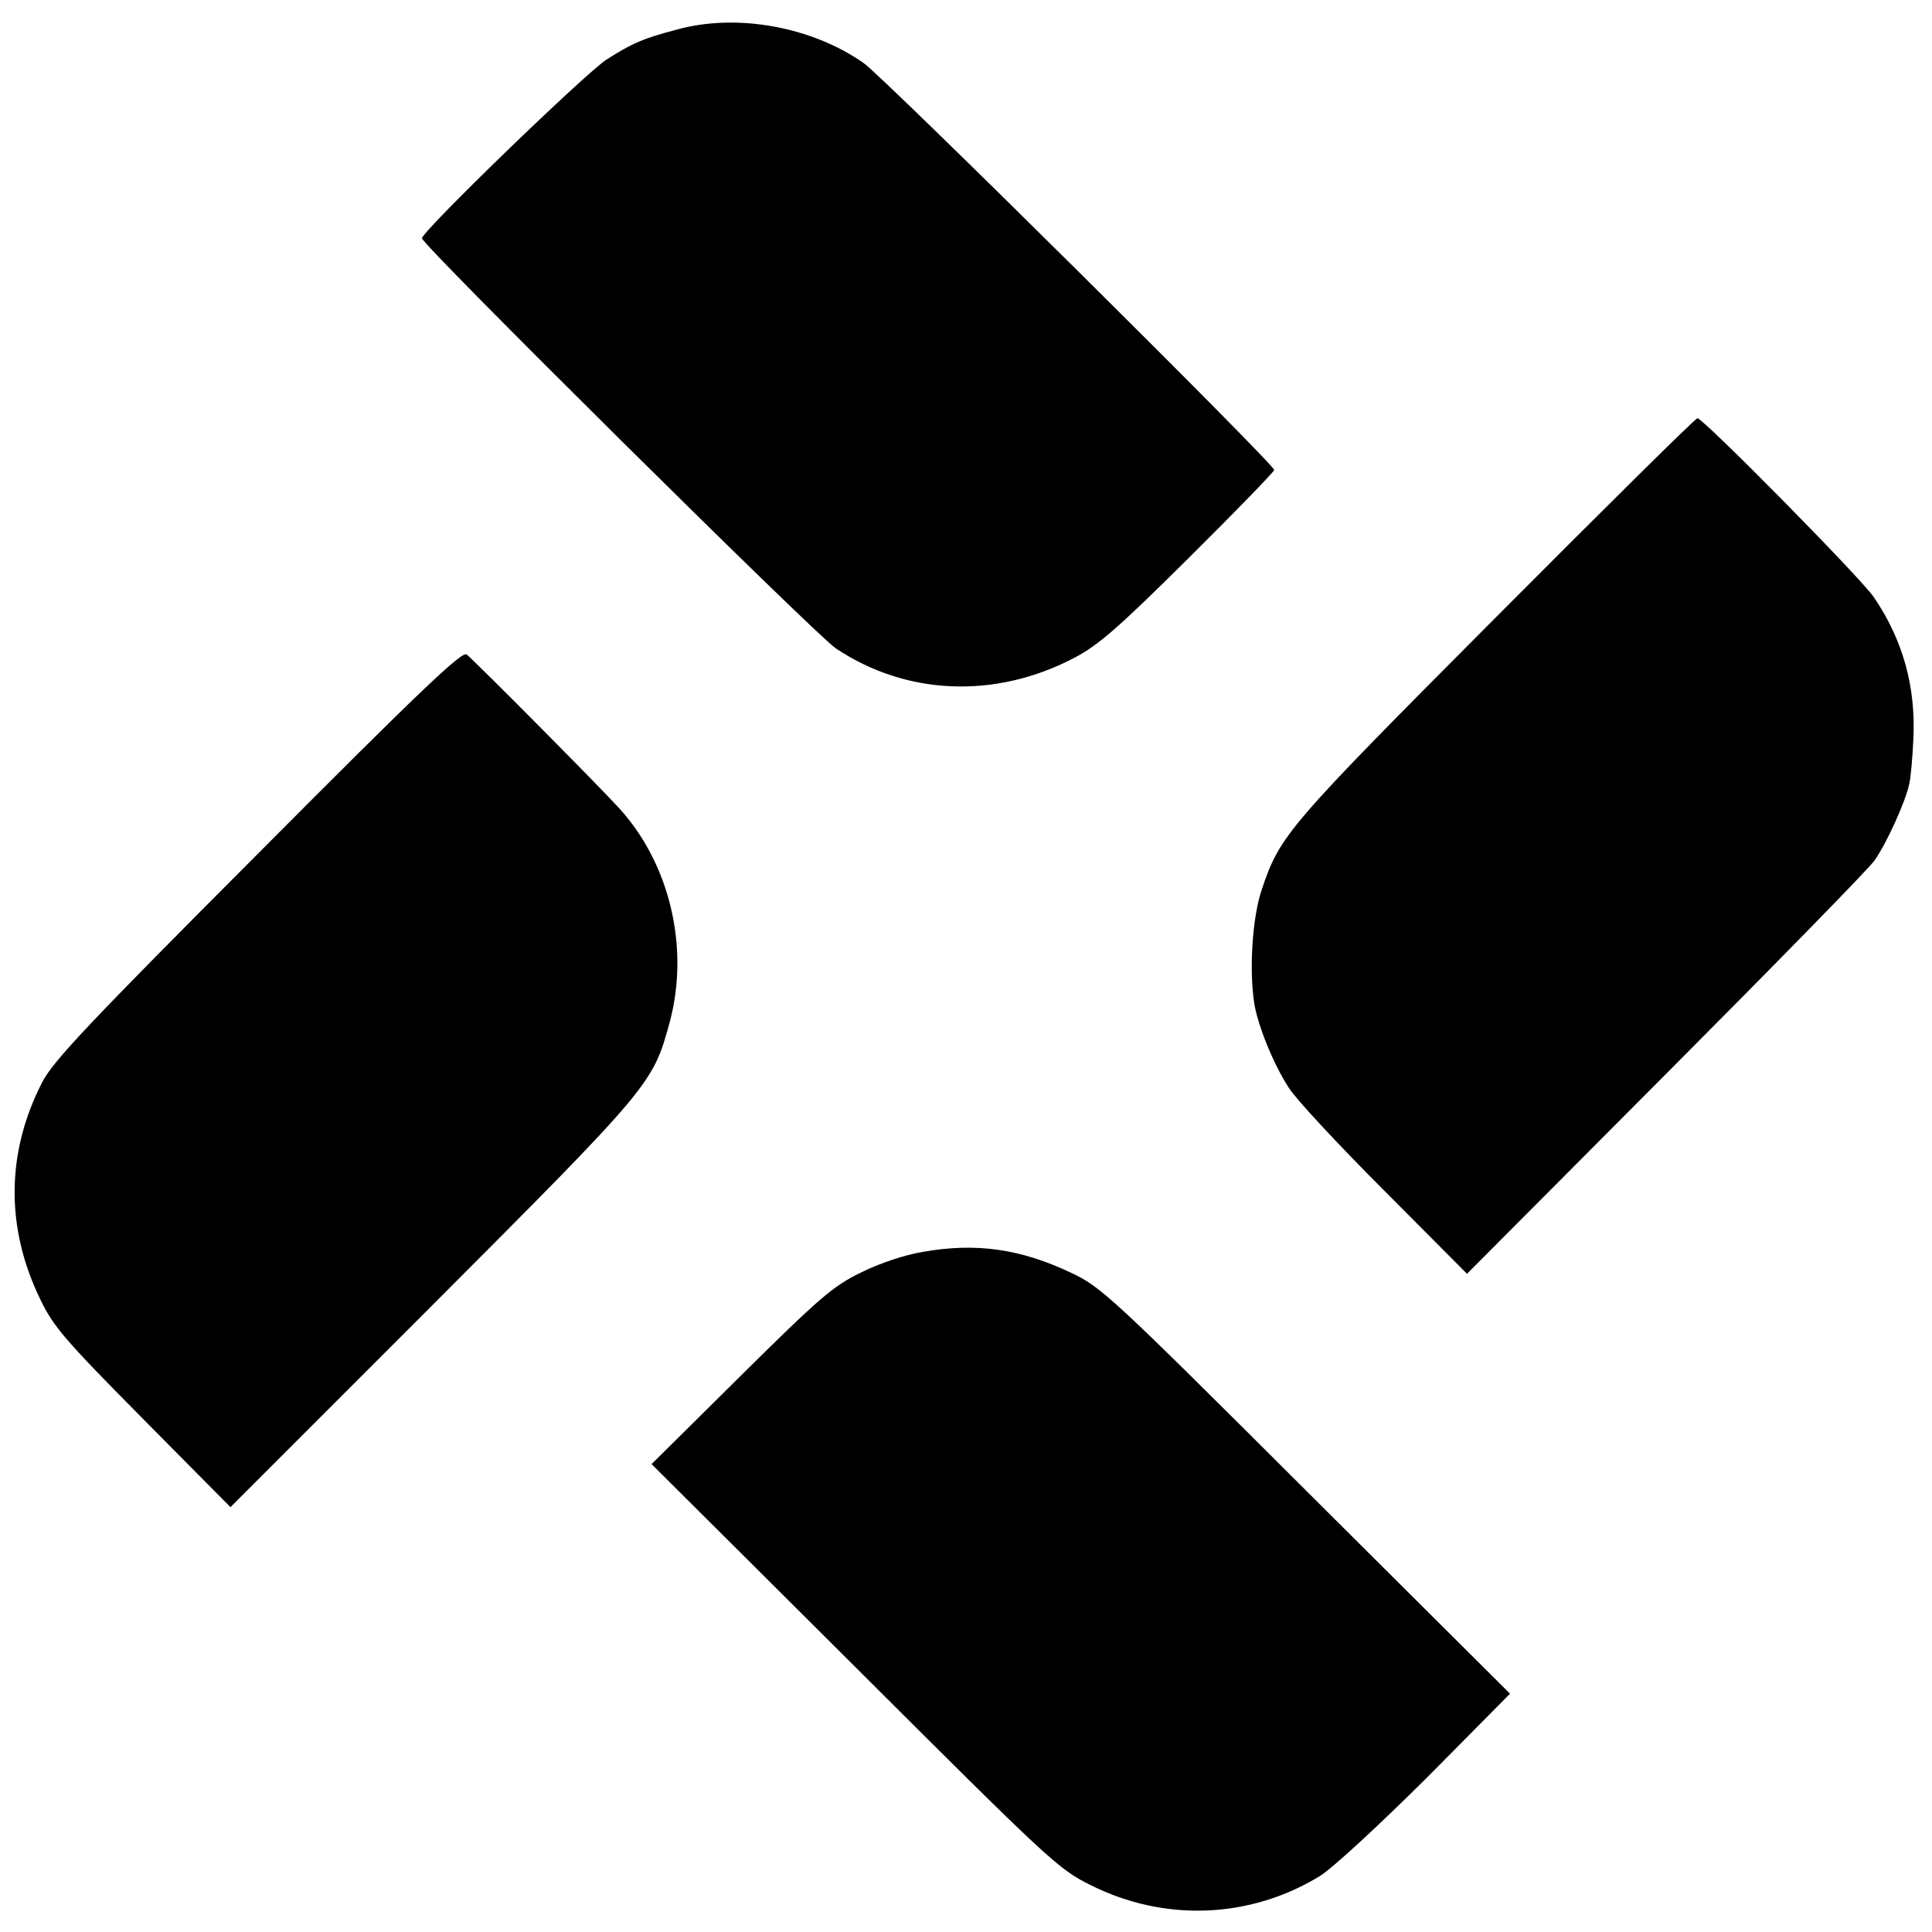
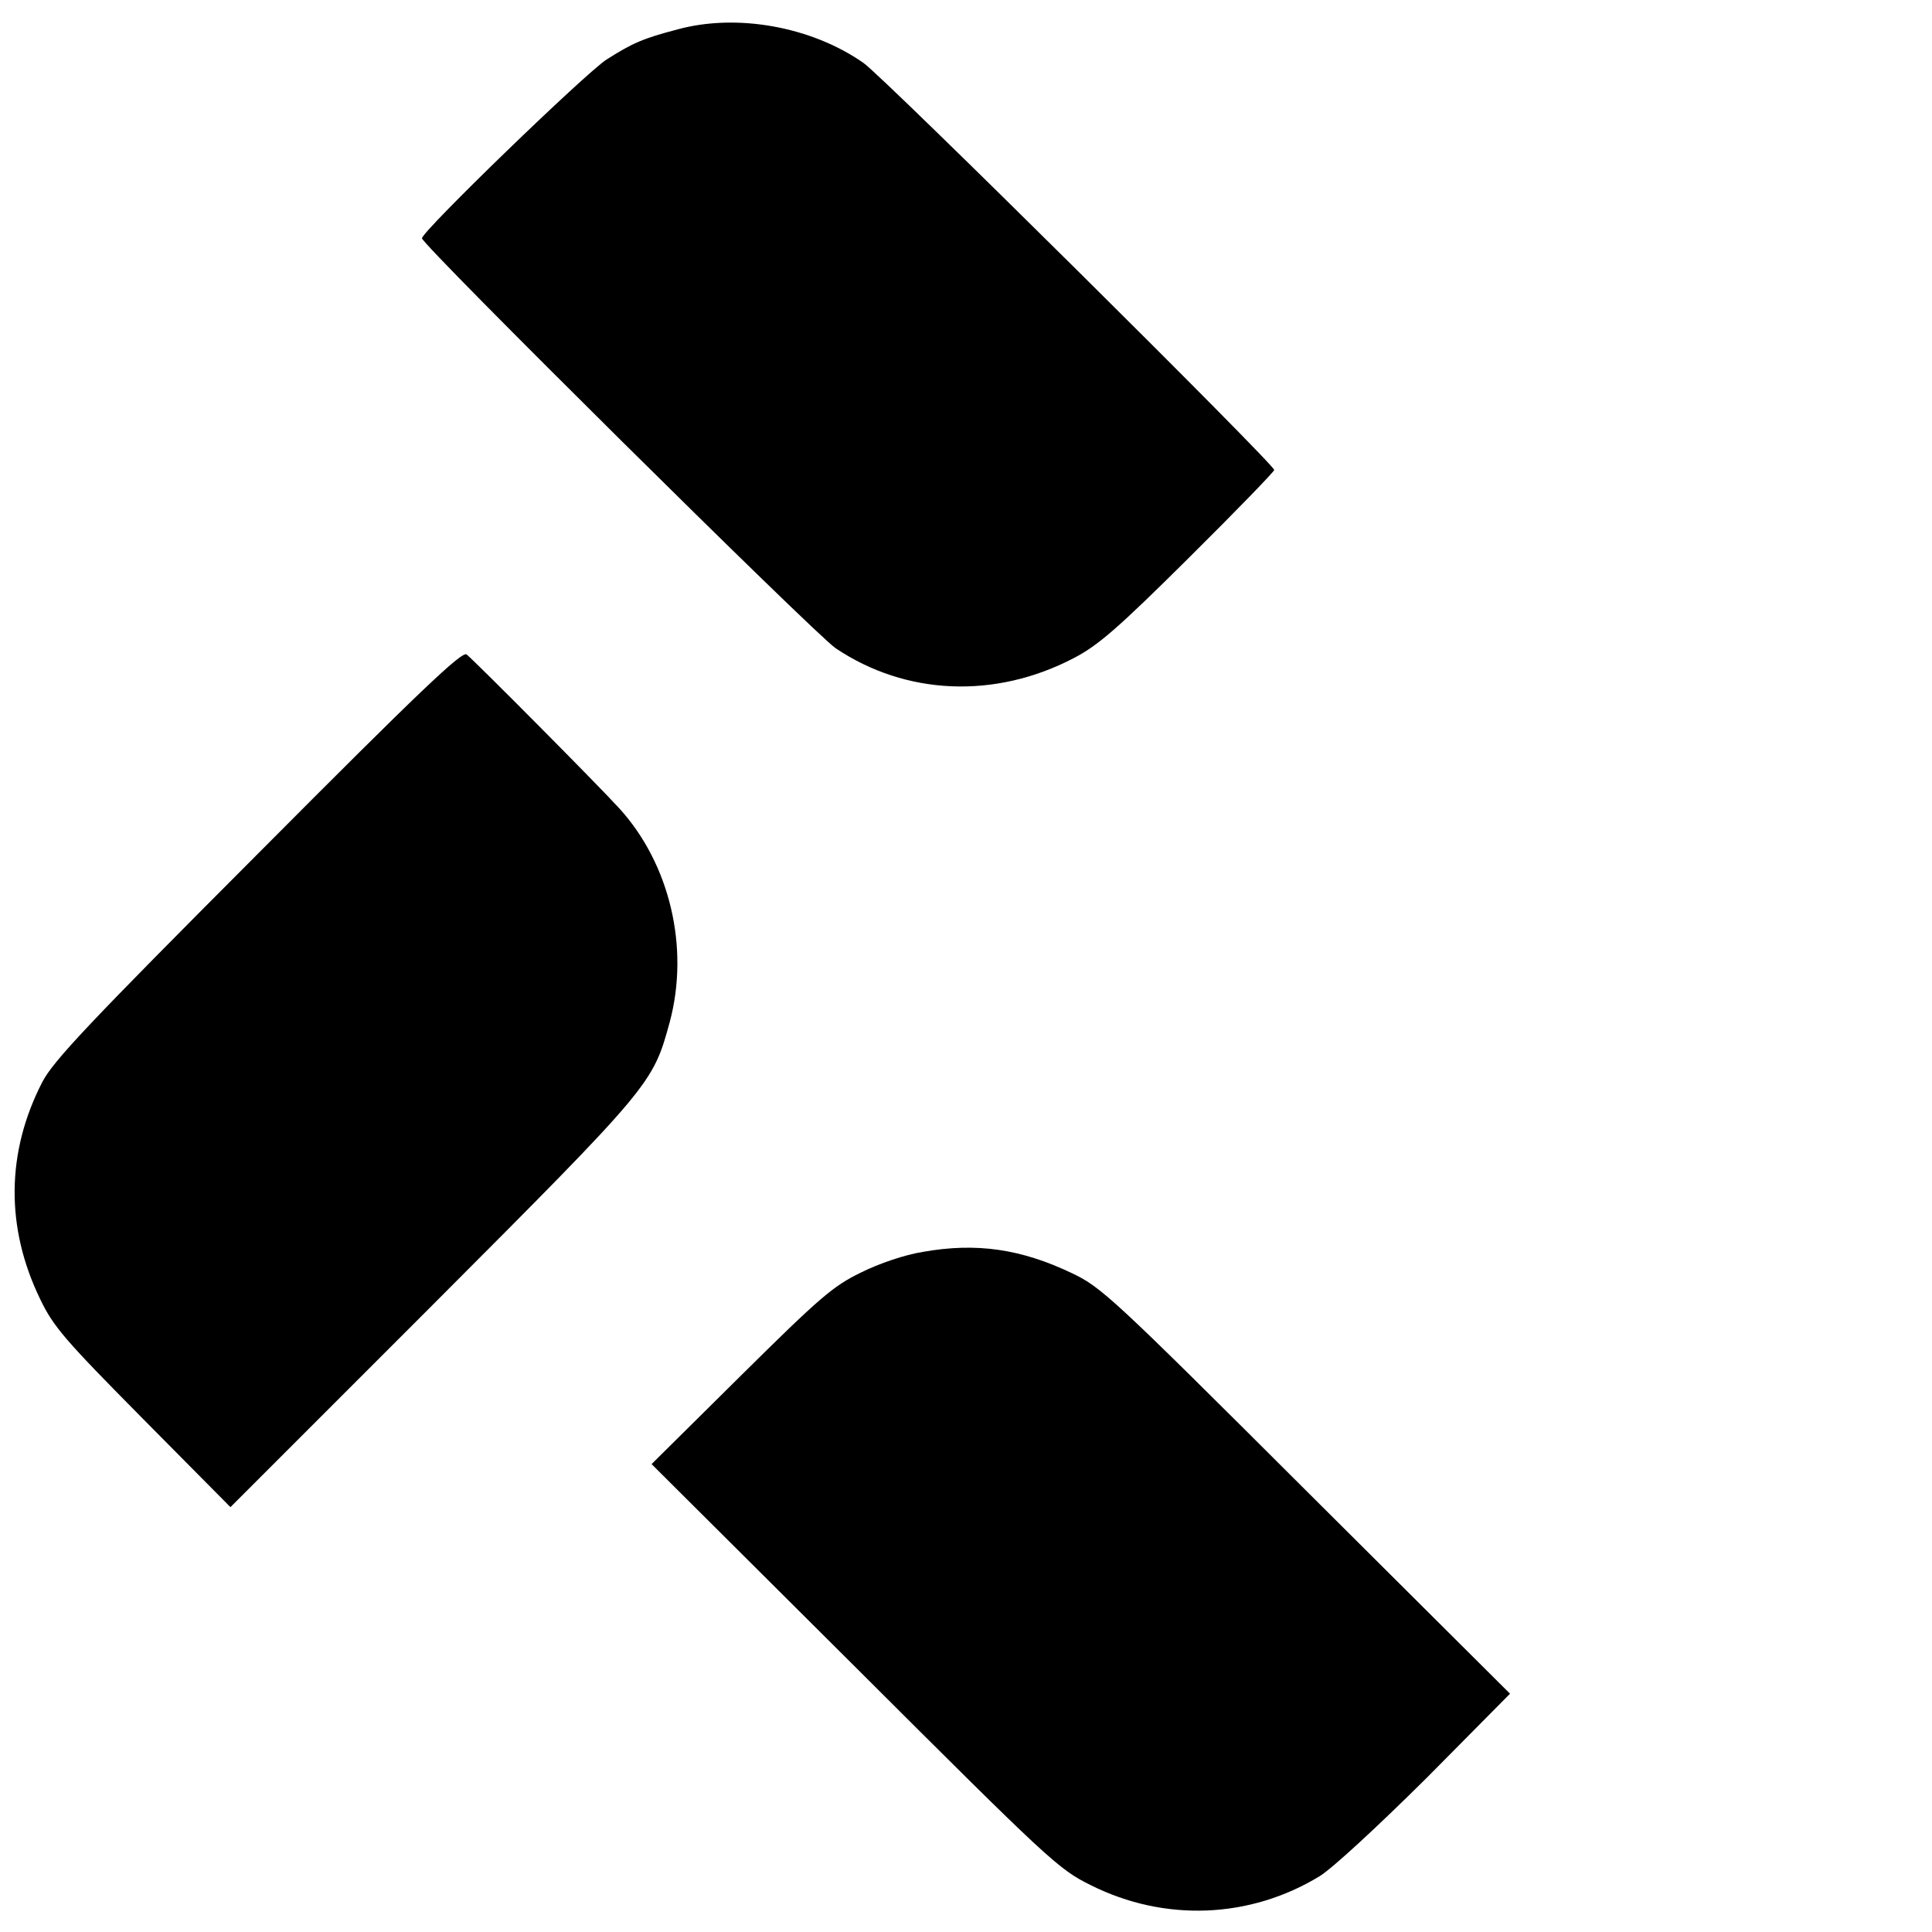
<svg xmlns="http://www.w3.org/2000/svg" version="1.0" width="467pt" height="467pt" viewBox="0 0 467 467" preserveAspectRatio="xMidYMid meet">
  <g transform="translate(0,467) scale(0.1,-0.1)" fill="#000000" stroke="none">
    <path d="M1638 4599 c-84 -22 -109 -33 -172 -73 -51 -33 -446 -415 -446 -432 0 -16 953 -960 1000 -991 170 -114 385 -123 575 -24 58 30 105 70 278 242 114 113 207 209 207 213 0 14 -946 952 -993 984 -126 88 -306 120 -449 81z" />
-     <path d="M3614 3176 c-503 -505 -520 -525 -564 -656 -23 -67 -31 -195 -18 -277 9 -53 46 -145 83 -202 15 -25 118 -136 229 -247 l202 -203 480 482 c264 265 492 498 505 517 29 41 75 142 84 185 4 17 8 66 10 110 6 126 -26 240 -96 342 -33 48 -413 433 -426 432 -5 0 -224 -217 -489 -483z" />
    <path d="M624 2607 c-408 -409 -496 -502 -522 -553 -87 -169 -89 -351 -5 -524 32 -67 60 -99 248 -289 l212 -214 489 489 c531 532 532 534 573 684 48 180 0 382 -122 516 -51 56 -344 351 -369 372 -11 9 -112 -87 -504 -481z" />
    <path d="M2231 1644 c-44 -7 -106 -28 -150 -50 -68 -33 -100 -61 -291 -250 l-215 -213 490 -488 c473 -472 493 -491 572 -530 178 -89 384 -81 553 22 32 20 140 120 258 237 l202 204 -492 490 c-470 469 -496 493 -568 527 -122 58 -230 74 -359 51z" />
  </g>
</svg>